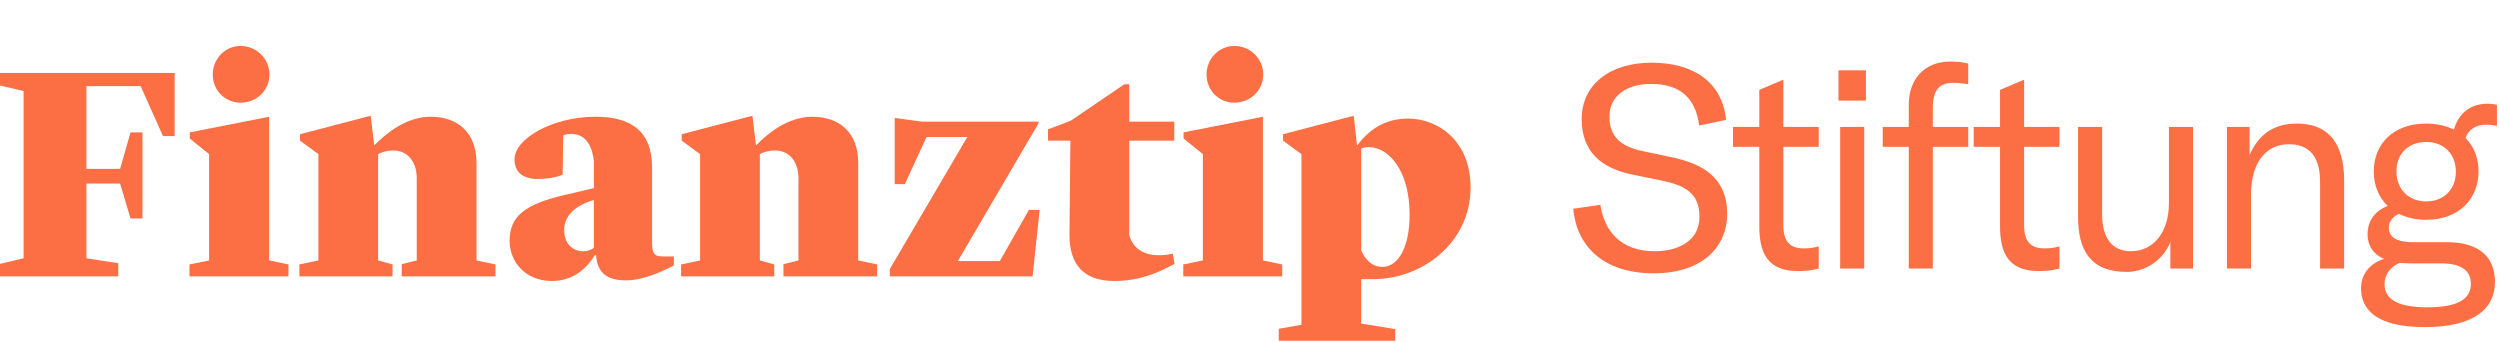
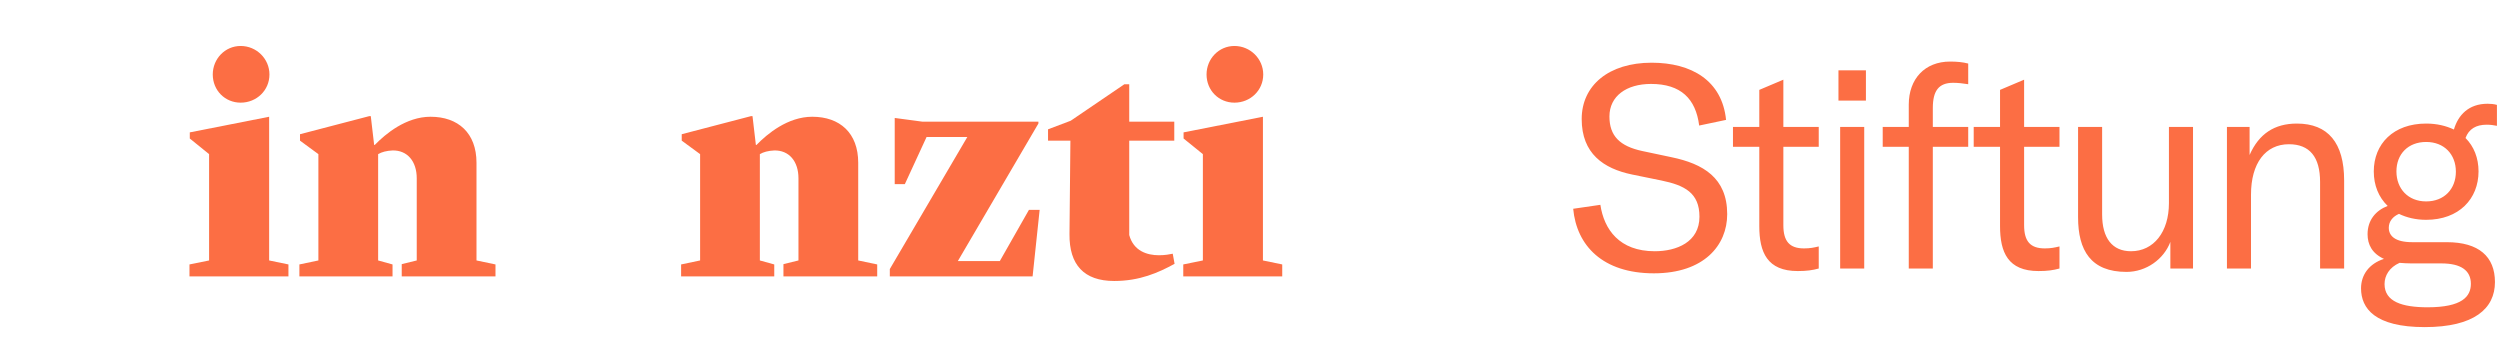
<svg xmlns="http://www.w3.org/2000/svg" width="1352" height="185" viewBox="0 0 1352 185" fill="none">
-   <path d="M64.955 99.263L70.589 118.153H77.051V71.591H70.589L64.955 91.309H46.728V46.569H76.057L88.153 73.579H94.45V39.444H0V46.238L12.759 49.221V139.694L0 142.676V149.47H63.961V142.345L46.728 139.694V99.263H64.955Z" fill="#FC6E44" />
  <path d="M102.469 149.47H155.99V143.008L145.551 140.853V63.139L102.635 71.59V74.904L113.074 83.355V140.853L102.469 143.008V149.47ZM130.141 55.517C138.758 55.517 145.717 48.889 145.717 40.273C145.717 31.822 138.758 24.862 130.141 24.862C121.69 24.862 115.062 31.822 115.062 40.273C115.062 48.889 121.69 55.517 130.141 55.517Z" fill="#FC6E44" />
  <path d="M161.911 149.47H212.284V143.007L204.496 140.853V83.355C206.485 82.195 208.97 81.532 212.284 81.366C220.238 81.201 225.374 87.166 225.374 96.445V140.853L217.255 142.842V149.47H267.96V143.007L257.686 140.853V87.994C257.686 71.921 247.744 63.139 232.831 63.139C219.575 63.139 208.473 72.418 202.674 78.384H202.342L200.519 62.808H199.691L162.242 72.584V76.064L172.184 83.355V140.853L161.911 143.007V149.47Z" fill="#FC6E44" />
-   <path d="M298.475 151.956C310.737 151.956 317.697 144.333 321.673 138.037H322.336C323.165 148.642 329.461 151.624 338.741 151.624C350.174 151.624 364.424 143.505 364.424 143.505V138.7H359.453C354.814 138.7 352.66 138.368 352.66 131.74V90.812C352.66 70.265 340.563 63.14 322.005 63.14C298.972 63.14 278.26 74.905 278.26 86.172C278.26 93.463 283.231 96.777 290.687 96.777C296.155 96.777 301.458 95.783 304.275 94.457L304.606 73.248C305.601 72.751 306.926 72.419 308.915 72.419C317.199 72.419 320.348 79.544 321.176 87.166V101.748L305.601 105.394C284.225 110.365 275.608 116.661 275.608 130.249C275.608 141.848 284.39 151.956 298.475 151.956ZM315.543 135.883C309.577 135.883 305.103 131.74 305.103 124.284C305.103 117.821 309.577 111.525 321.011 108.211H321.176V134.06C319.354 135.386 317.365 135.883 315.543 135.883Z" fill="#FC6E44" />
  <path d="M368.346 149.47H418.719V143.007L410.929 140.853V83.355C412.921 82.195 415.406 81.532 418.719 81.366C426.672 81.201 431.809 87.166 431.809 96.445V140.853L423.689 142.842V149.47H474.393V143.007L464.122 140.853V87.994C464.122 71.921 454.177 63.139 439.265 63.139C426.008 63.139 414.909 72.418 409.108 78.384H408.778L406.952 62.808H406.125L368.677 72.584V76.064L378.619 83.355V140.853L368.346 143.007V149.47Z" fill="#FC6E44" />
  <path d="M481.212 149.469H558.431L562.24 113.512H556.443L540.7 141.185H517.998L561.576 66.784V65.79H498.776L483.864 63.802V99.593H489.332L501.098 74.075H523.136L481.212 145.493V149.469Z" fill="#FC6E44" />
  <path d="M602.57 151.956C616.324 151.956 626.432 147.482 635.212 142.676L634.218 137.208C632.564 137.54 630.079 138.037 626.762 138.037C620.301 138.037 613.012 135.717 610.69 127.1V76.064H635.049V65.791H610.69V45.575H608.037L579.041 65.294L566.777 69.933V76.064H578.874L578.377 126.603C578.214 143.173 586.167 151.956 602.57 151.956Z" fill="#FC6E44" />
  <path d="M639.909 149.47H693.432V143.008L682.994 140.853V63.139L640.076 71.59V74.904L650.514 83.355V140.853L639.909 143.008V149.47ZM667.581 55.517C676.198 55.517 683.157 48.889 683.157 40.273C683.157 31.822 676.198 24.862 667.581 24.862C659.131 24.862 652.503 31.822 652.503 40.273C652.503 48.889 659.131 55.517 667.581 55.517Z" fill="#FC6E44" />
-   <path d="M691.564 184.267H754.532V177.971L736.141 174.988V150.961H742.765C769.114 150.961 795.295 131.243 795.295 101.416C795.295 76.395 777.898 64.133 761.491 64.133C747.903 64.133 739.783 71.093 734.152 78.384H733.818L732.164 62.808H731.333L693.887 72.584V76.064L703.828 83.355V175.651L691.564 177.805V184.267ZM740.117 79.543C751.052 79.543 762.322 92.303 762.322 115.998C762.322 133.728 756.19 144.333 747.573 144.333C741.771 144.333 737.962 139.859 736.141 135.385V80.372C737.298 79.875 738.626 79.543 740.117 79.543Z" fill="#FC6E44" />
  <path d="M894.418 147.811C921.516 147.811 934.069 132.654 934.069 115.814C934.069 96.065 920.903 88.563 904.063 85.042L888.141 81.674C876.047 79.071 870.382 73.56 870.382 62.996C870.382 51.974 879.568 45.391 892.887 45.391C908.962 45.391 917.076 53.352 918.913 67.895L933.457 64.834C931.314 43.553 914.78 33.909 893.193 33.909C870.076 33.909 855.379 46.156 855.379 64.374C855.379 83.052 867.167 91.166 882.63 94.381L898.398 97.596C911.105 100.198 919.066 104.332 919.066 117.192C919.066 130.97 906.666 135.869 894.877 135.869C875.741 135.869 867.473 124.081 865.483 110.762L850.786 112.905C852.623 132.807 866.708 147.811 894.418 147.811ZM951.426 79.377V122.244C951.426 136.482 955.713 146.586 972.247 146.586C977.146 146.586 980.208 146.127 983.576 145.208V133.267C980.974 133.879 978.983 134.338 975.615 134.338C967.807 134.338 964.439 130.511 964.439 121.785V79.377H983.576V68.661H964.439V43.094L951.426 48.606V68.661H937.189V79.377H951.426ZM1009.09 54.423V38.042H994.237V54.423H1009.09ZM1008.17 145.208V68.661H995.155V145.208H1008.17ZM1045.27 68.661V58.404C1045.27 49.065 1048.49 44.778 1056.29 44.778C1058.74 44.778 1061.65 45.084 1064.41 45.544V34.368C1061.5 33.602 1058.28 33.296 1054.61 33.296C1040.98 33.296 1032.26 42.635 1032.26 56.566V68.661H1018.17V79.377H1032.26V145.208H1045.27V79.377H1064.41V68.661H1045.27ZM1081.62 79.377V122.244C1081.62 136.482 1085.91 146.586 1102.44 146.586C1107.34 146.586 1110.4 146.127 1113.77 145.208V133.267C1111.17 133.879 1109.18 134.338 1105.81 134.338C1098 134.338 1094.64 130.511 1094.64 121.785V79.377H1113.77V68.661H1094.64V43.094L1081.62 48.606V68.661H1067.38V79.377H1081.62ZM1150 147.045C1160.72 147.045 1170.21 140.156 1173.73 130.817V145.208H1185.98V68.661H1172.96V109.843C1172.96 125.459 1164.7 135.869 1152.45 135.869C1142.34 135.869 1136.83 128.827 1136.83 115.967V68.661H1123.82V117.498C1123.82 135.41 1130.71 147.045 1150 147.045ZM1217.34 145.208V105.25C1217.34 88.257 1225.15 78 1237.86 78C1249.04 78 1254.7 84.889 1254.7 98.361V145.208H1267.71V97.596C1267.71 77.234 1258.99 66.824 1242.15 66.824C1230.05 66.824 1221.63 72.335 1216.58 83.817V68.661H1204.33V145.208H1217.34ZM1344.83 67.436C1346.97 67.436 1348.81 67.742 1350.34 68.049V56.72C1348.66 56.26 1346.97 56.107 1345.29 56.107C1335.03 56.107 1329.37 62.231 1327.07 70.039C1322.78 68.049 1317.88 66.824 1312.07 66.824C1294.31 66.824 1283.74 77.847 1283.74 92.697C1283.74 100.198 1286.35 106.628 1291.25 111.374C1284.82 113.824 1280.38 119.029 1280.38 126.684C1280.38 132.195 1282.82 137.094 1289.25 140.003C1281.14 142.605 1276.85 148.729 1276.85 155.925C1276.85 166.794 1284.36 176.898 1311.3 176.898C1337.94 176.898 1349.27 166.947 1349.27 152.557C1349.27 138.778 1340.54 130.97 1323.24 130.97H1304.56C1295.07 130.97 1291.86 127.449 1291.86 123.162C1291.86 119.641 1294.15 117.039 1297.37 115.661C1301.5 117.651 1306.4 118.876 1312.07 118.876C1329.82 118.876 1340.39 107.547 1340.39 92.697C1340.39 85.501 1337.94 79.224 1333.35 74.632C1335.18 69.733 1339.01 67.436 1344.83 67.436ZM1312.07 108.925C1302.27 108.925 1295.99 102.035 1295.99 92.697C1295.99 83.358 1302.27 76.775 1312.07 76.775C1321.86 76.775 1328.14 83.511 1328.14 92.85C1328.14 102.189 1321.86 108.925 1312.07 108.925ZM1320.33 142.452C1330.9 142.452 1336.25 146.28 1336.25 153.475C1336.25 160.364 1331.51 166.182 1312.83 166.182C1299.05 166.182 1289.56 163.12 1289.56 153.628C1289.56 149.035 1292.16 144.596 1297.68 142.146C1299.67 142.299 1301.81 142.452 1304.11 142.452H1320.33Z" fill="#FC6E44" />
</svg>